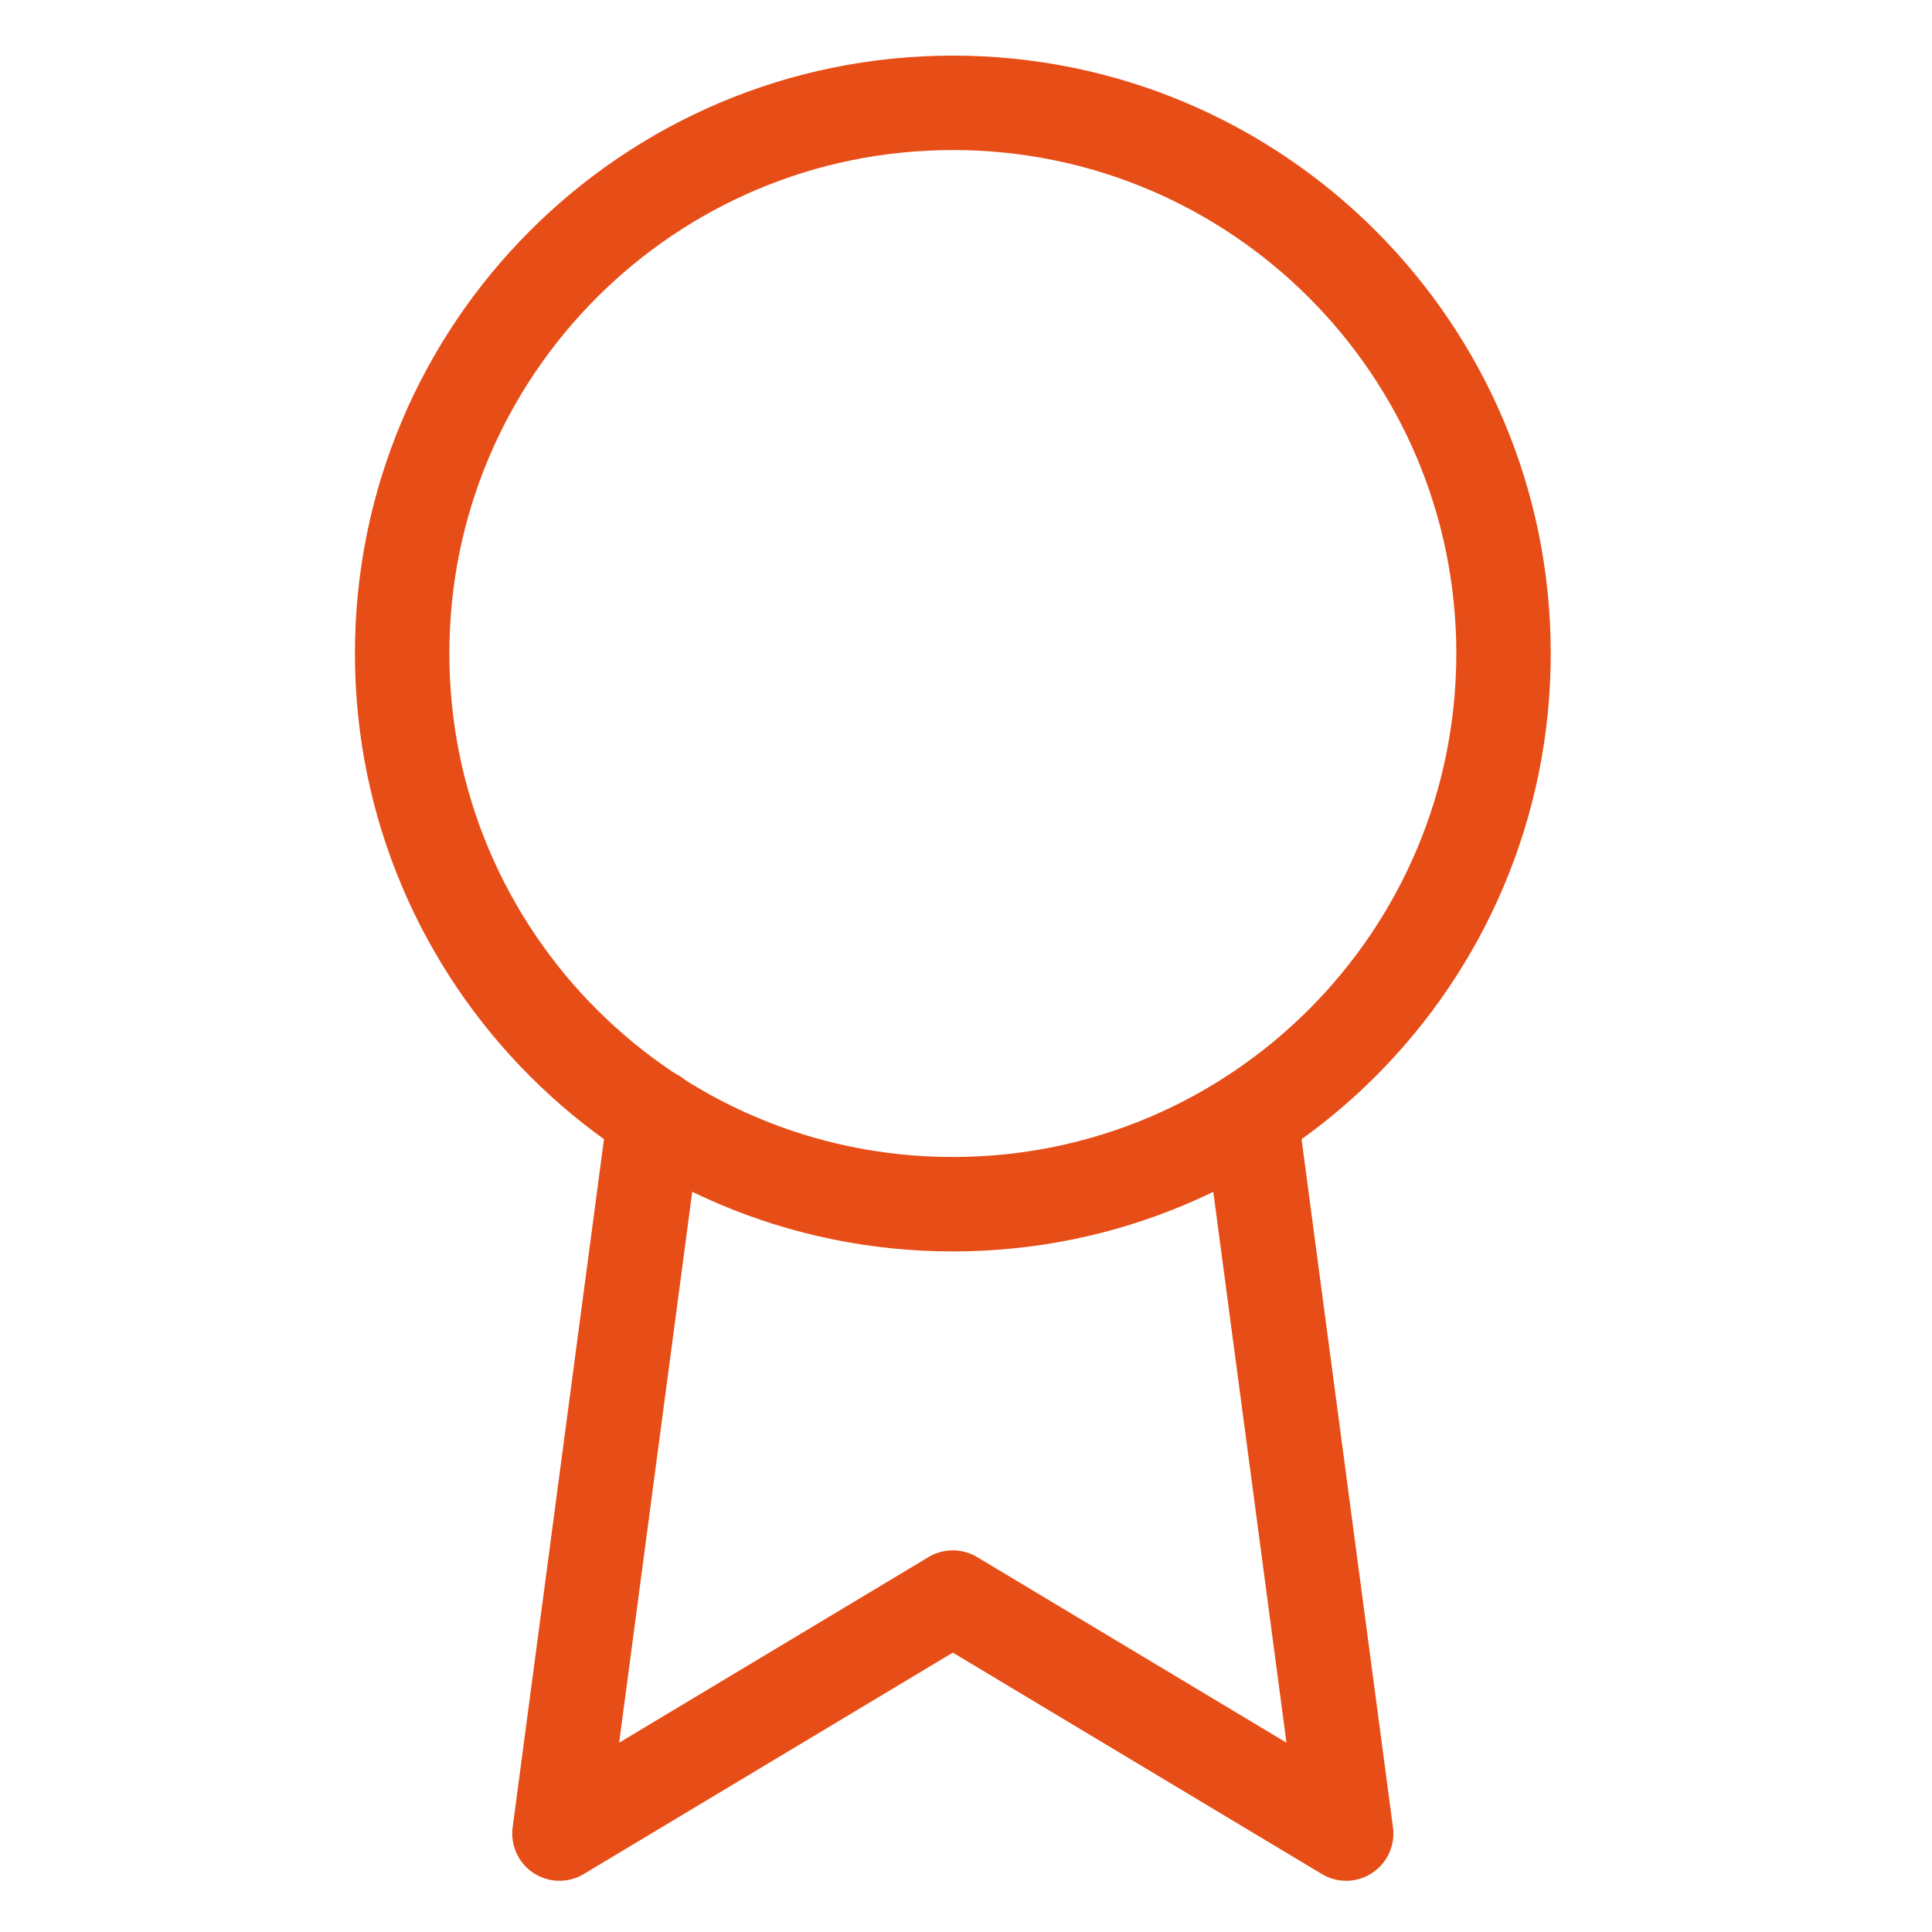
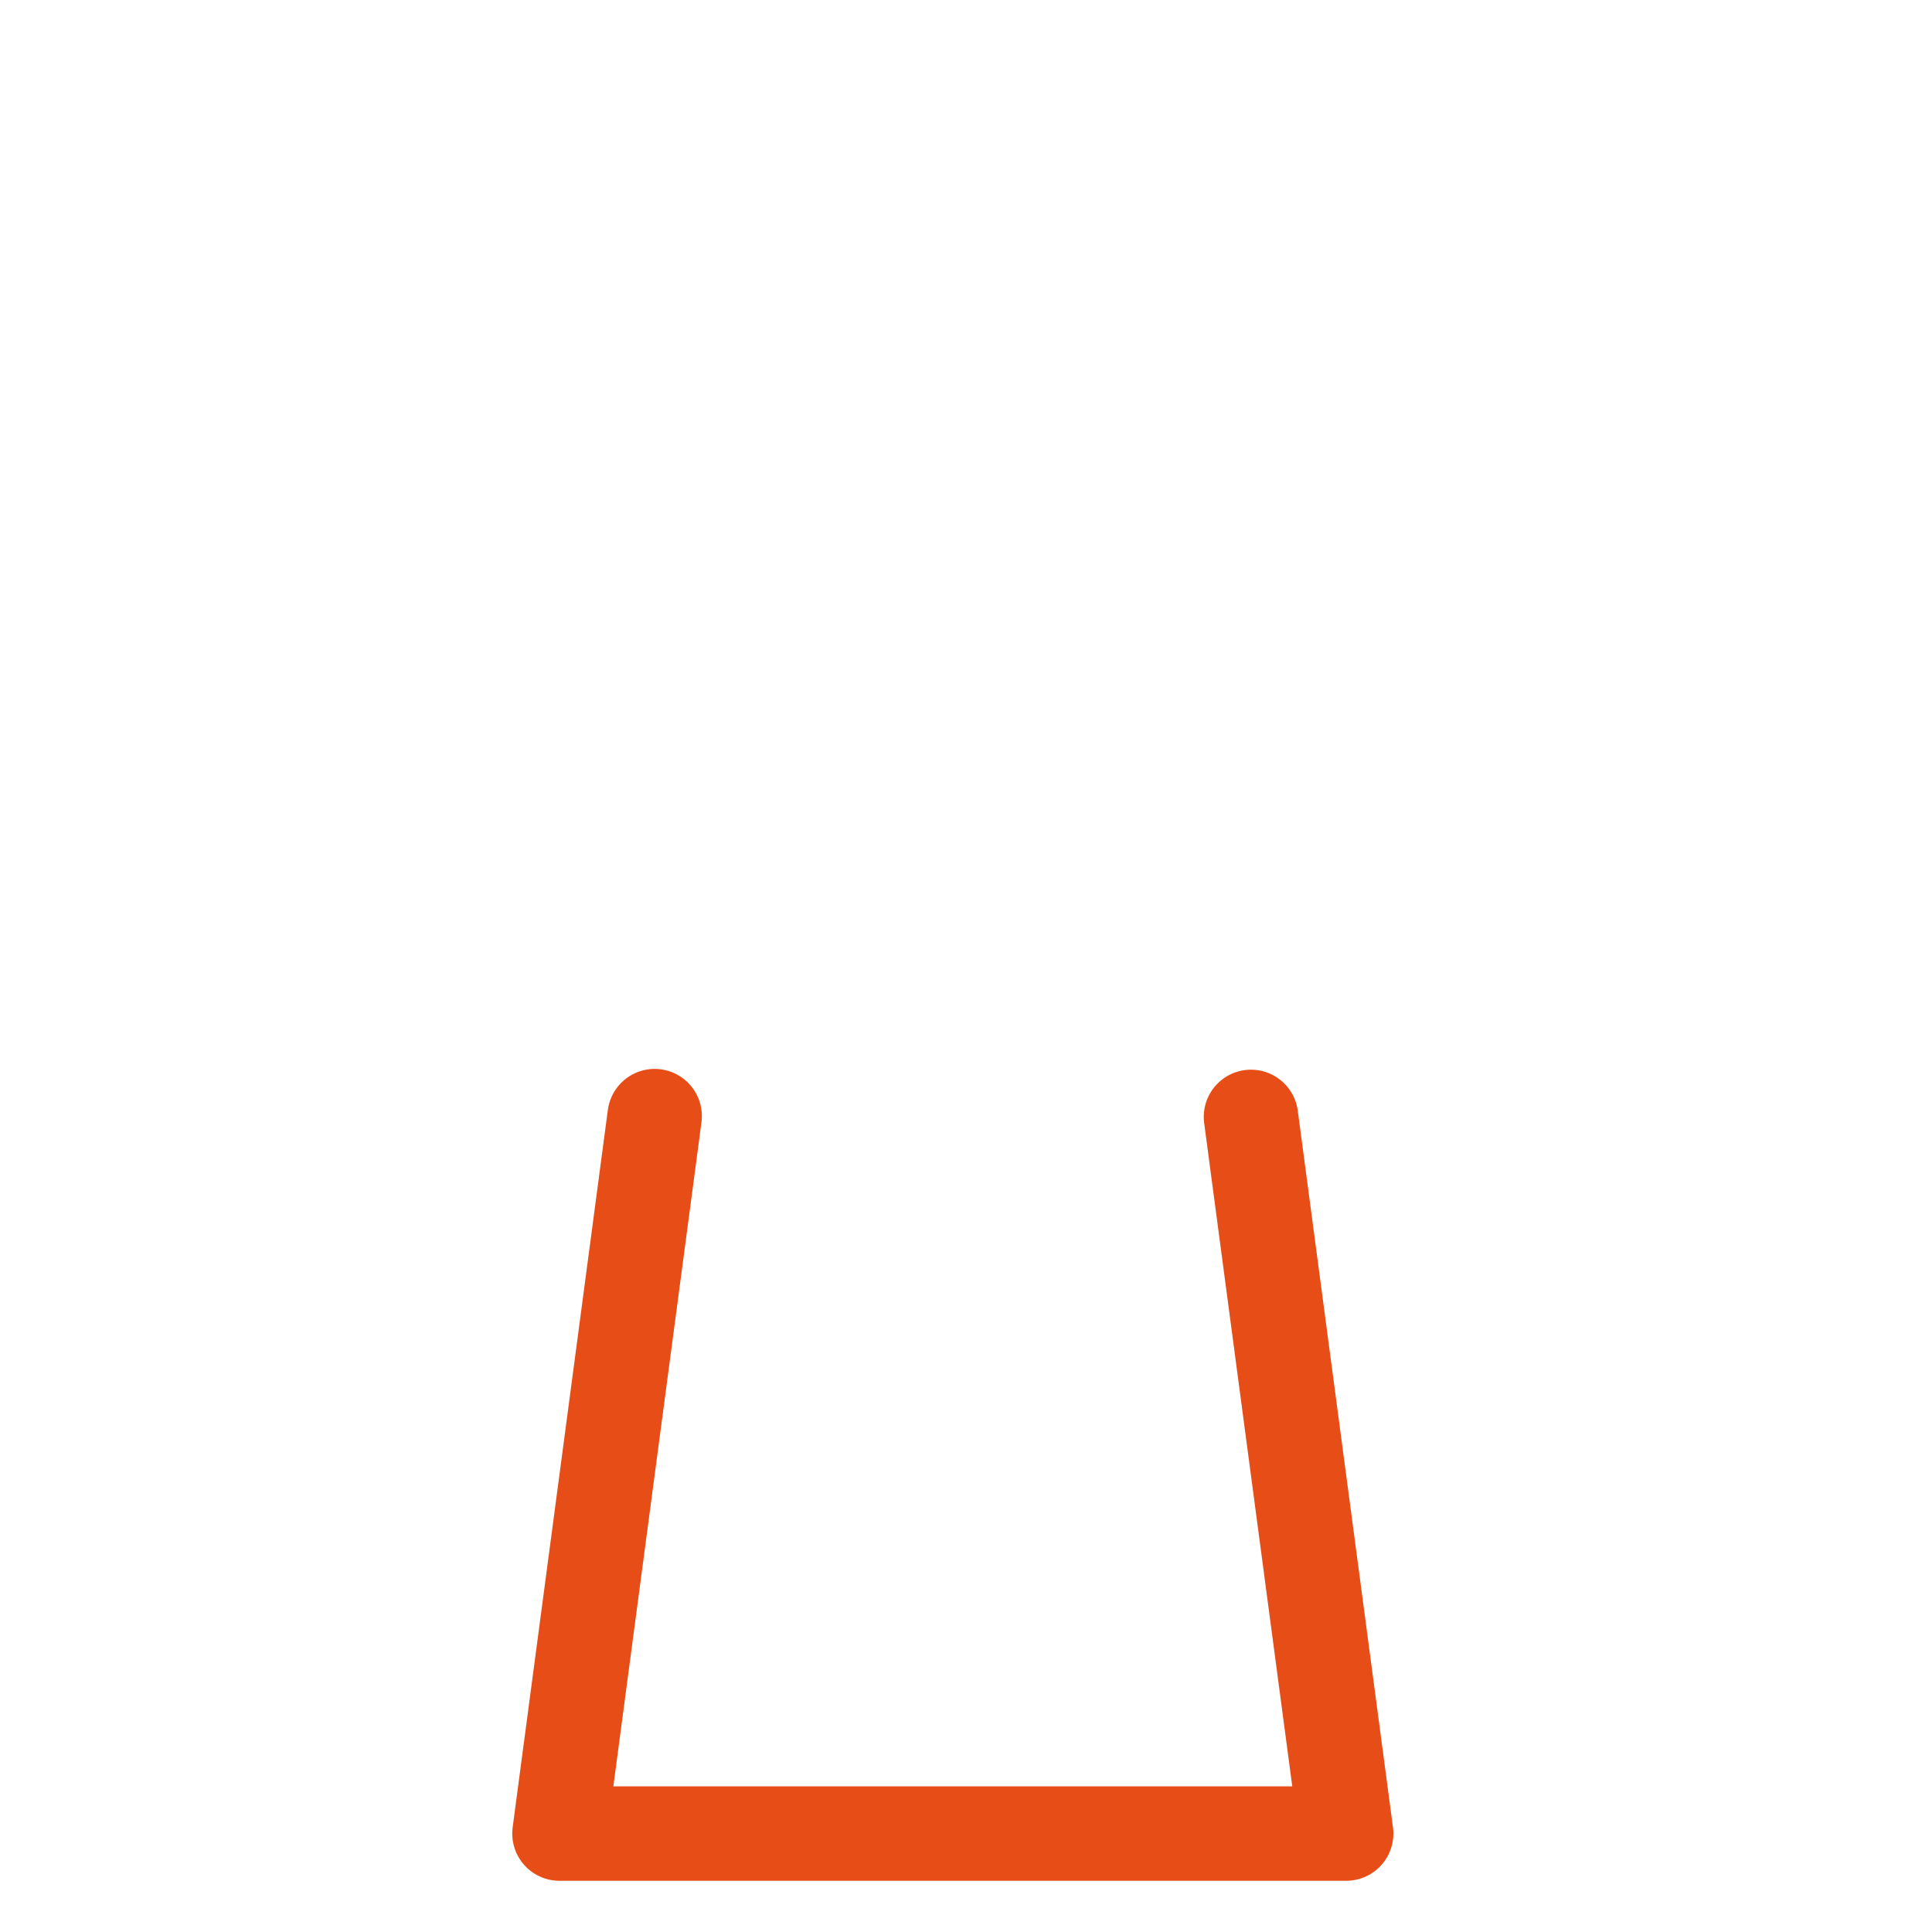
<svg xmlns="http://www.w3.org/2000/svg" width="40" height="40" viewBox="0 0 40 40" fill="none">
-   <path d="M19.727 24.932C13.431 24.932 8.326 19.827 8.326 13.53C8.326 7.233 13.431 2.129 19.727 2.129C26.024 2.129 31.129 7.233 31.129 13.53C31.129 19.827 26.024 24.932 19.727 24.932Z" stroke="#E74D17" stroke-width="1.955" stroke-linecap="round" stroke-linejoin="round" />
-   <path d="M25.9 23.124L27.871 37.962L19.727 33.076L11.583 37.962L13.554 23.108" stroke="#E74D17" stroke-width="1.955" stroke-linecap="round" stroke-linejoin="round" />
+   <path d="M25.9 23.124L27.871 37.962L11.583 37.962L13.554 23.108" stroke="#E74D17" stroke-width="1.955" stroke-linecap="round" stroke-linejoin="round" />
</svg>